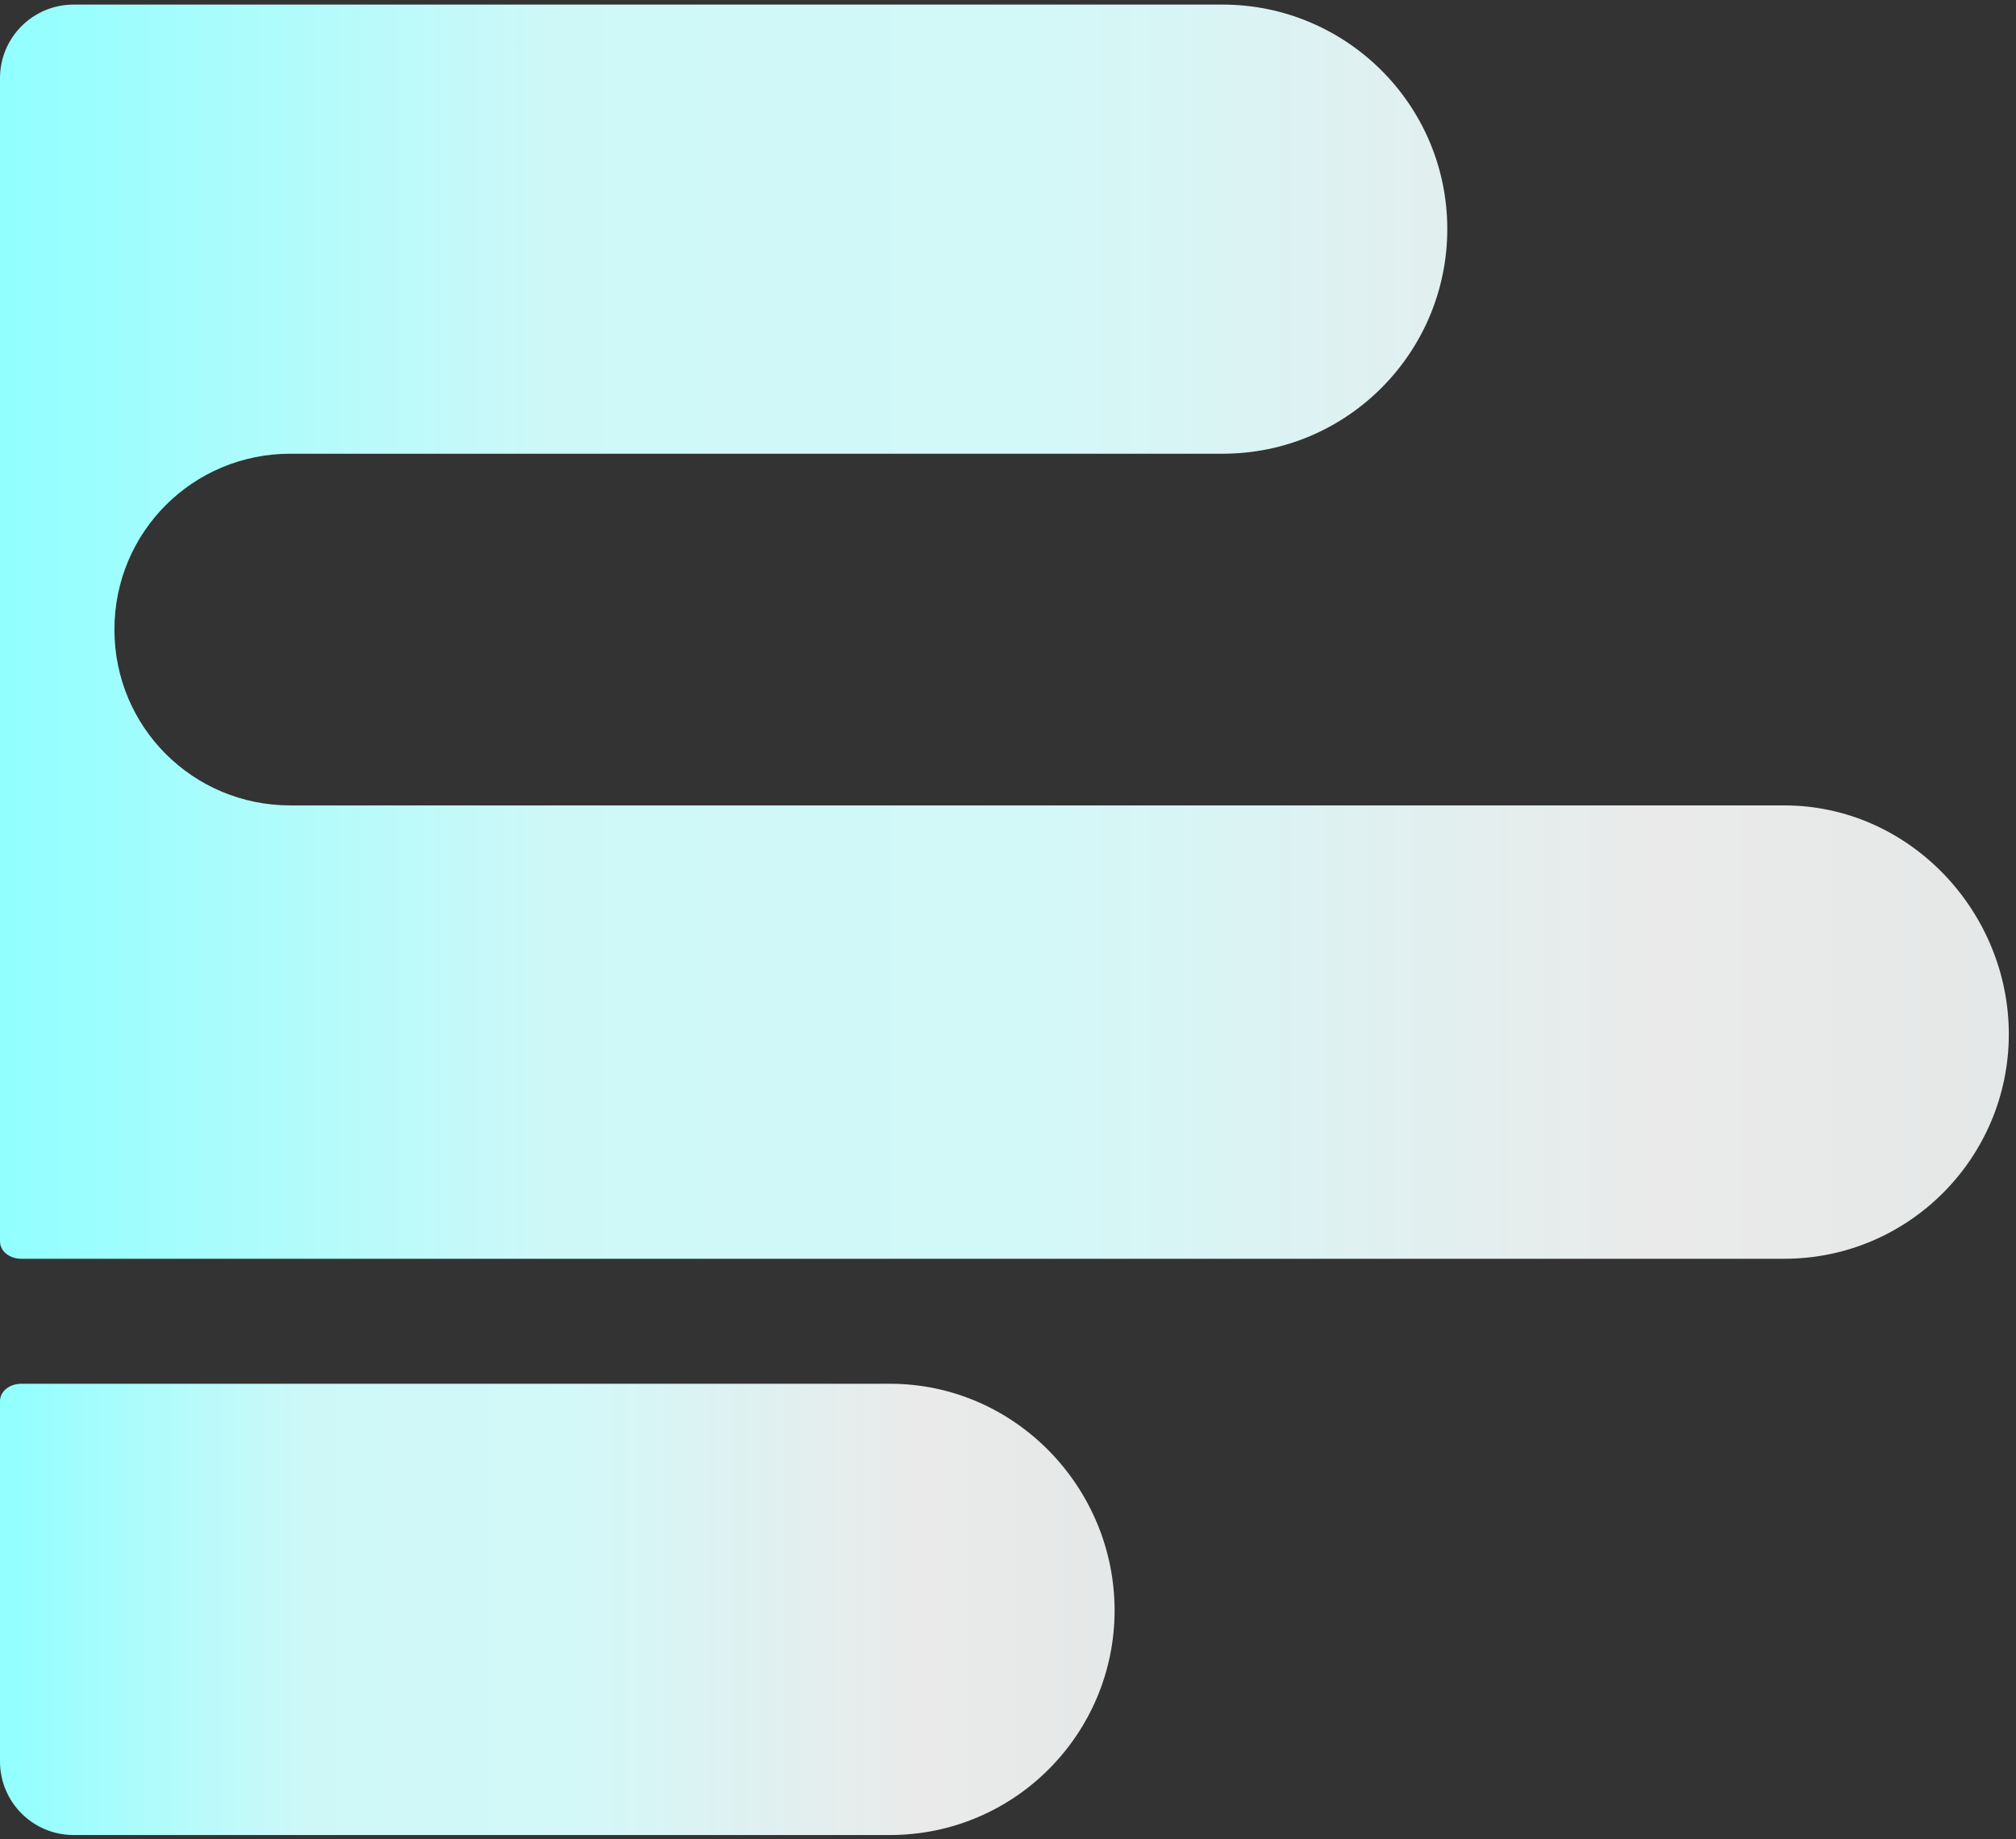
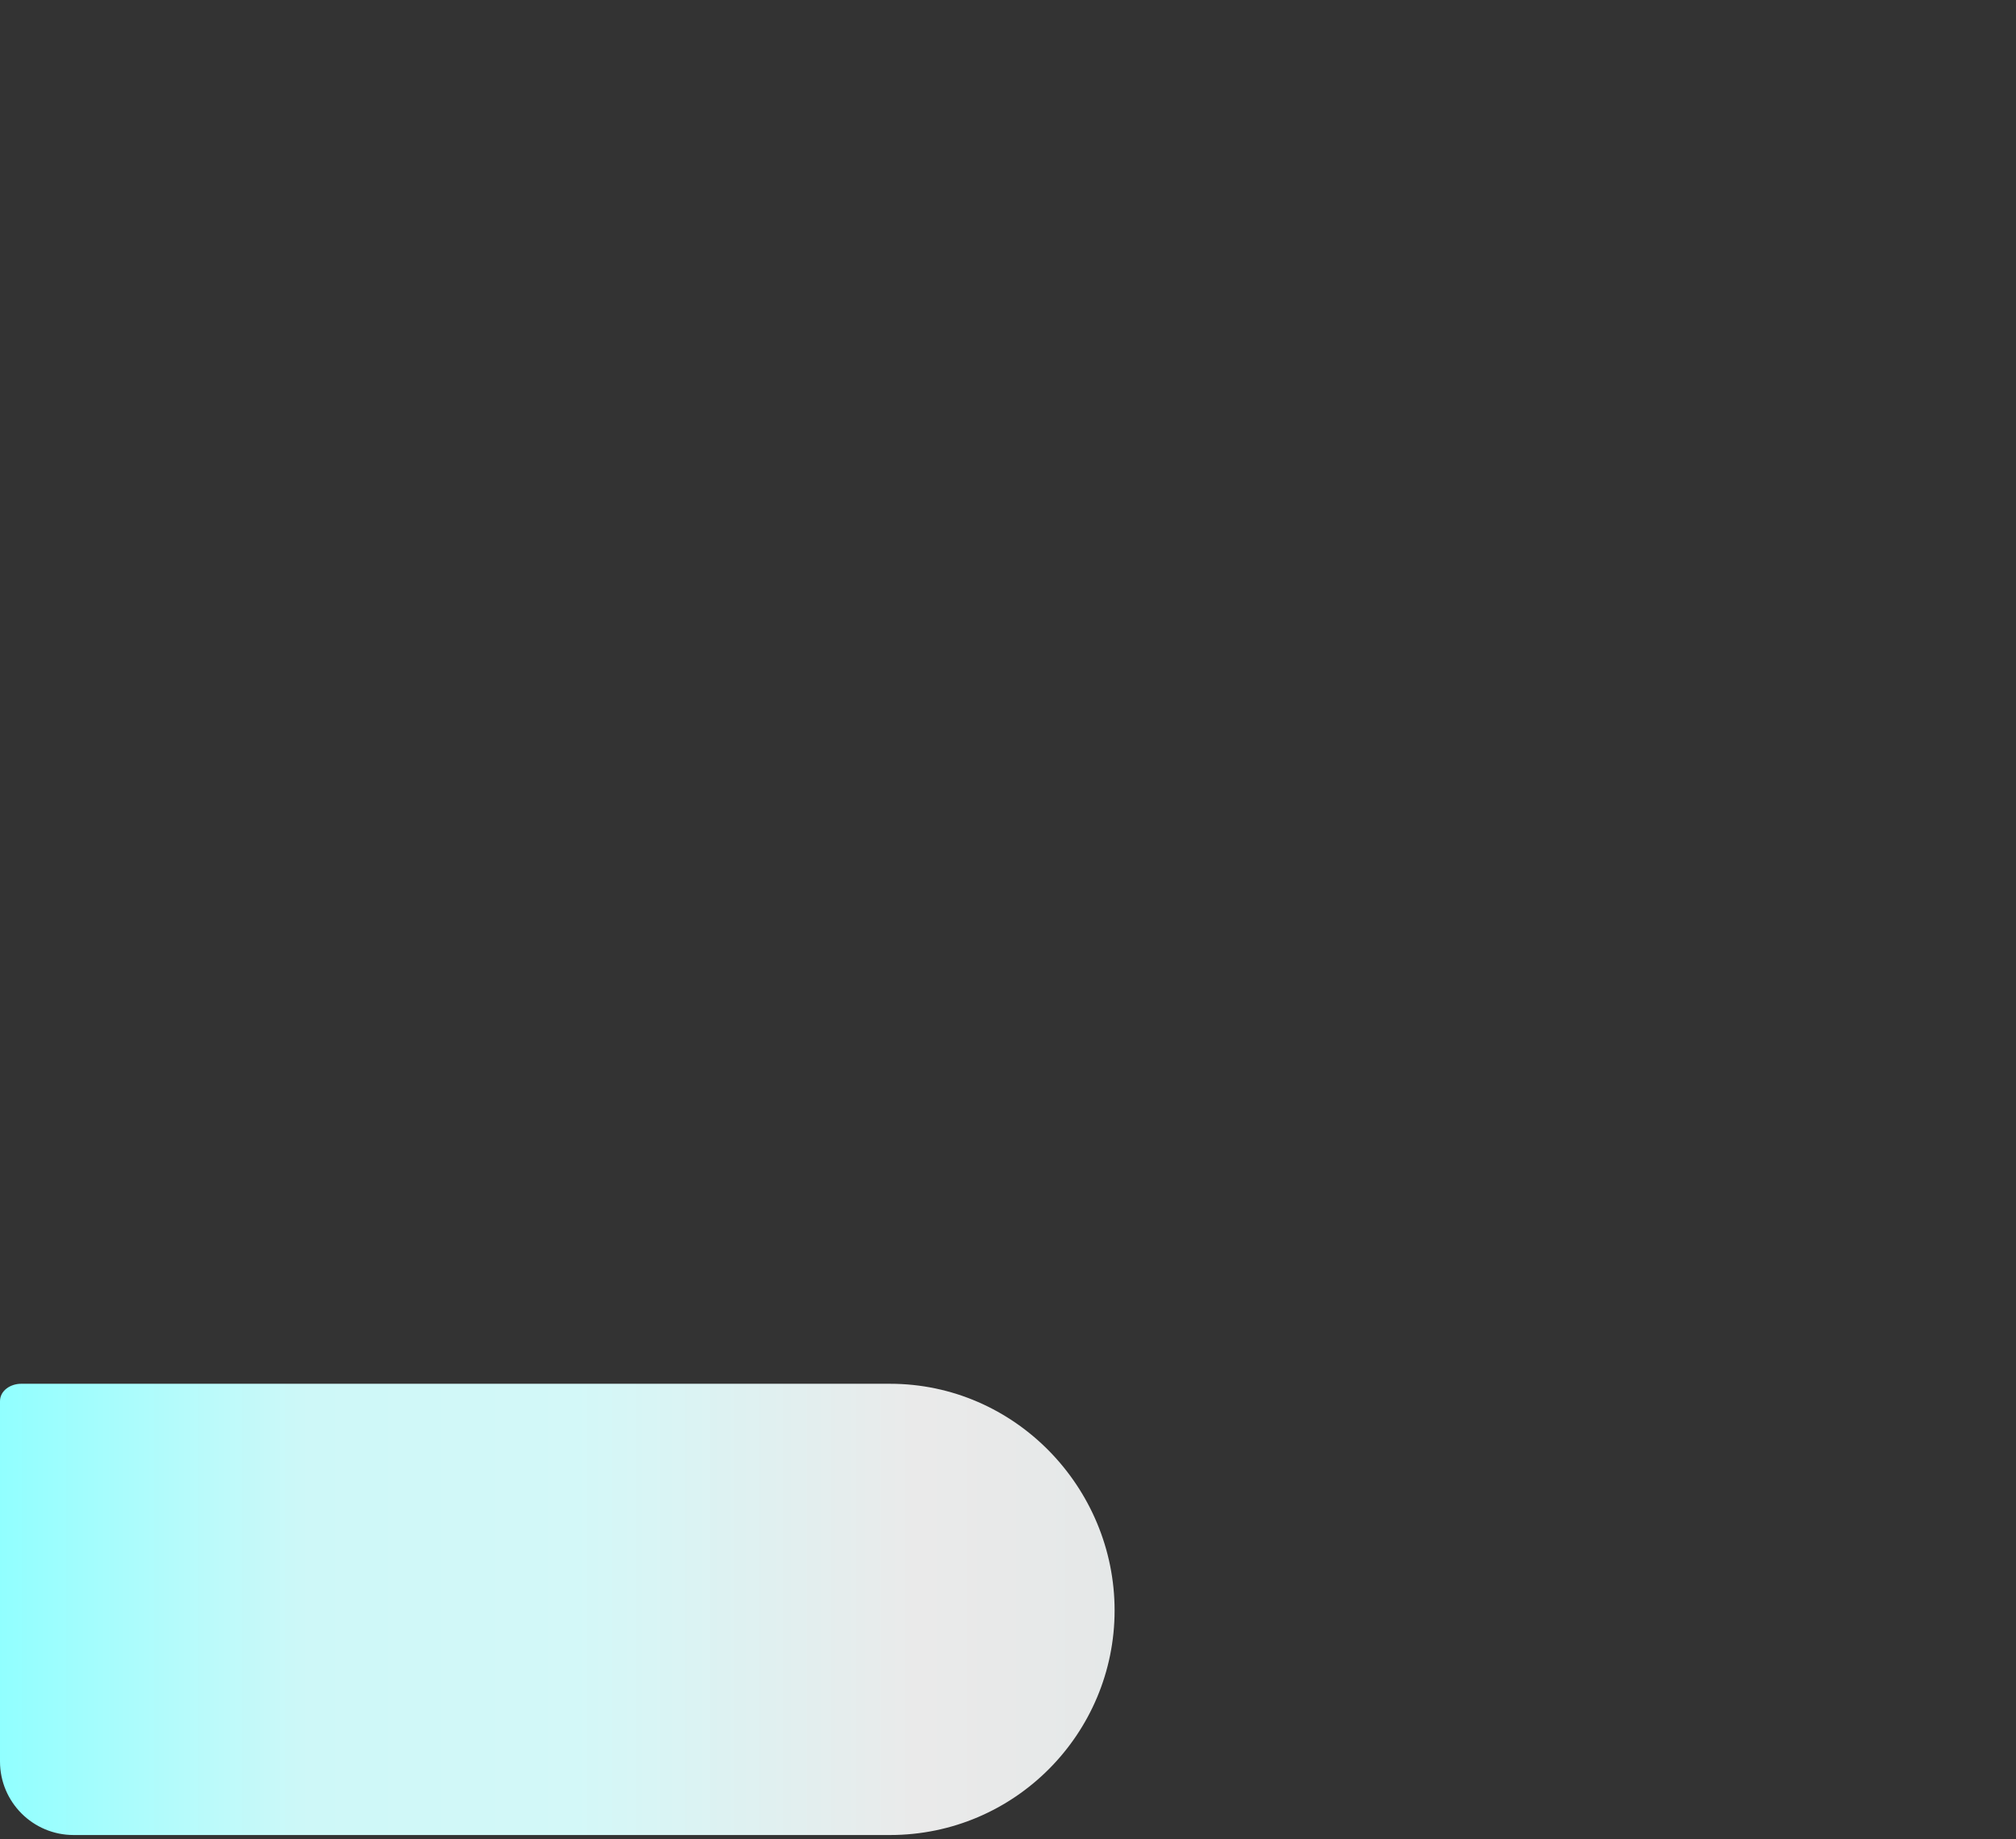
<svg xmlns="http://www.w3.org/2000/svg" width="274" height="250" viewBox="0 0 274 250" fill="none">
  <rect x="0" y="0" width="274" height="250" fill="#333333" stroke="none" />
  <path d="M120.96 188.112H2.88C1.43 188.112 0 189.034 0 190.484V239.456C0 244.979 4.477 249.456 10 249.456H120.96C137.952 249.456 151.488 235.632 151.488 218.928C151.488 202.224 137.952 188.112 120.96 188.112Z" fill="url(#paint0_linear_556_2)" />
-   <path d="M242.496 109.488H39.456C26.208 109.488 15.552 98.832 15.552 85.584C15.552 72.336 26.208 61.68 39.456 61.68H166.176C183.168 61.68 196.704 47.856 196.704 31.152C196.704 14.16 182.88 0.624 166.176 0.624H10C4.477 0.624 0 5.101 0 10.624V168.744C0 170.196 1.428 171.12 2.88 171.12H242.496C259.488 171.12 273.024 157.296 273.024 140.592C273.024 123.888 259.488 109.488 242.496 109.488Z" fill="url(#paint1_linear_556_2)" />
  <defs>
    <linearGradient id="paint0_linear_556_2" x1="0" y1="218.496" x2="151.488" y2="218.496" gradientUnits="userSpaceOnUse">
      <stop stop-color="#91FFFF" />
      <stop offset="0.276" stop-color="#CEF8F8" />
      <stop offset="0.516" stop-color="#D3F8F8" />
      <stop offset="0.823" stop-color="#EAEAEA" />
      <stop offset="1" stop-color="#E5E8E8" />
    </linearGradient>
    <linearGradient id="paint1_linear_556_2" x1="0" y1="86.16" x2="273.024" y2="86.16" gradientUnits="userSpaceOnUse">
      <stop stop-color="#91FFFF" />
      <stop offset="0.276" stop-color="#CEF8F8" />
      <stop offset="0.516" stop-color="#D3F8F8" />
      <stop offset="0.823" stop-color="#EAEAEA" />
      <stop offset="1" stop-color="#E5E8E8" />
    </linearGradient>
  </defs>
</svg>